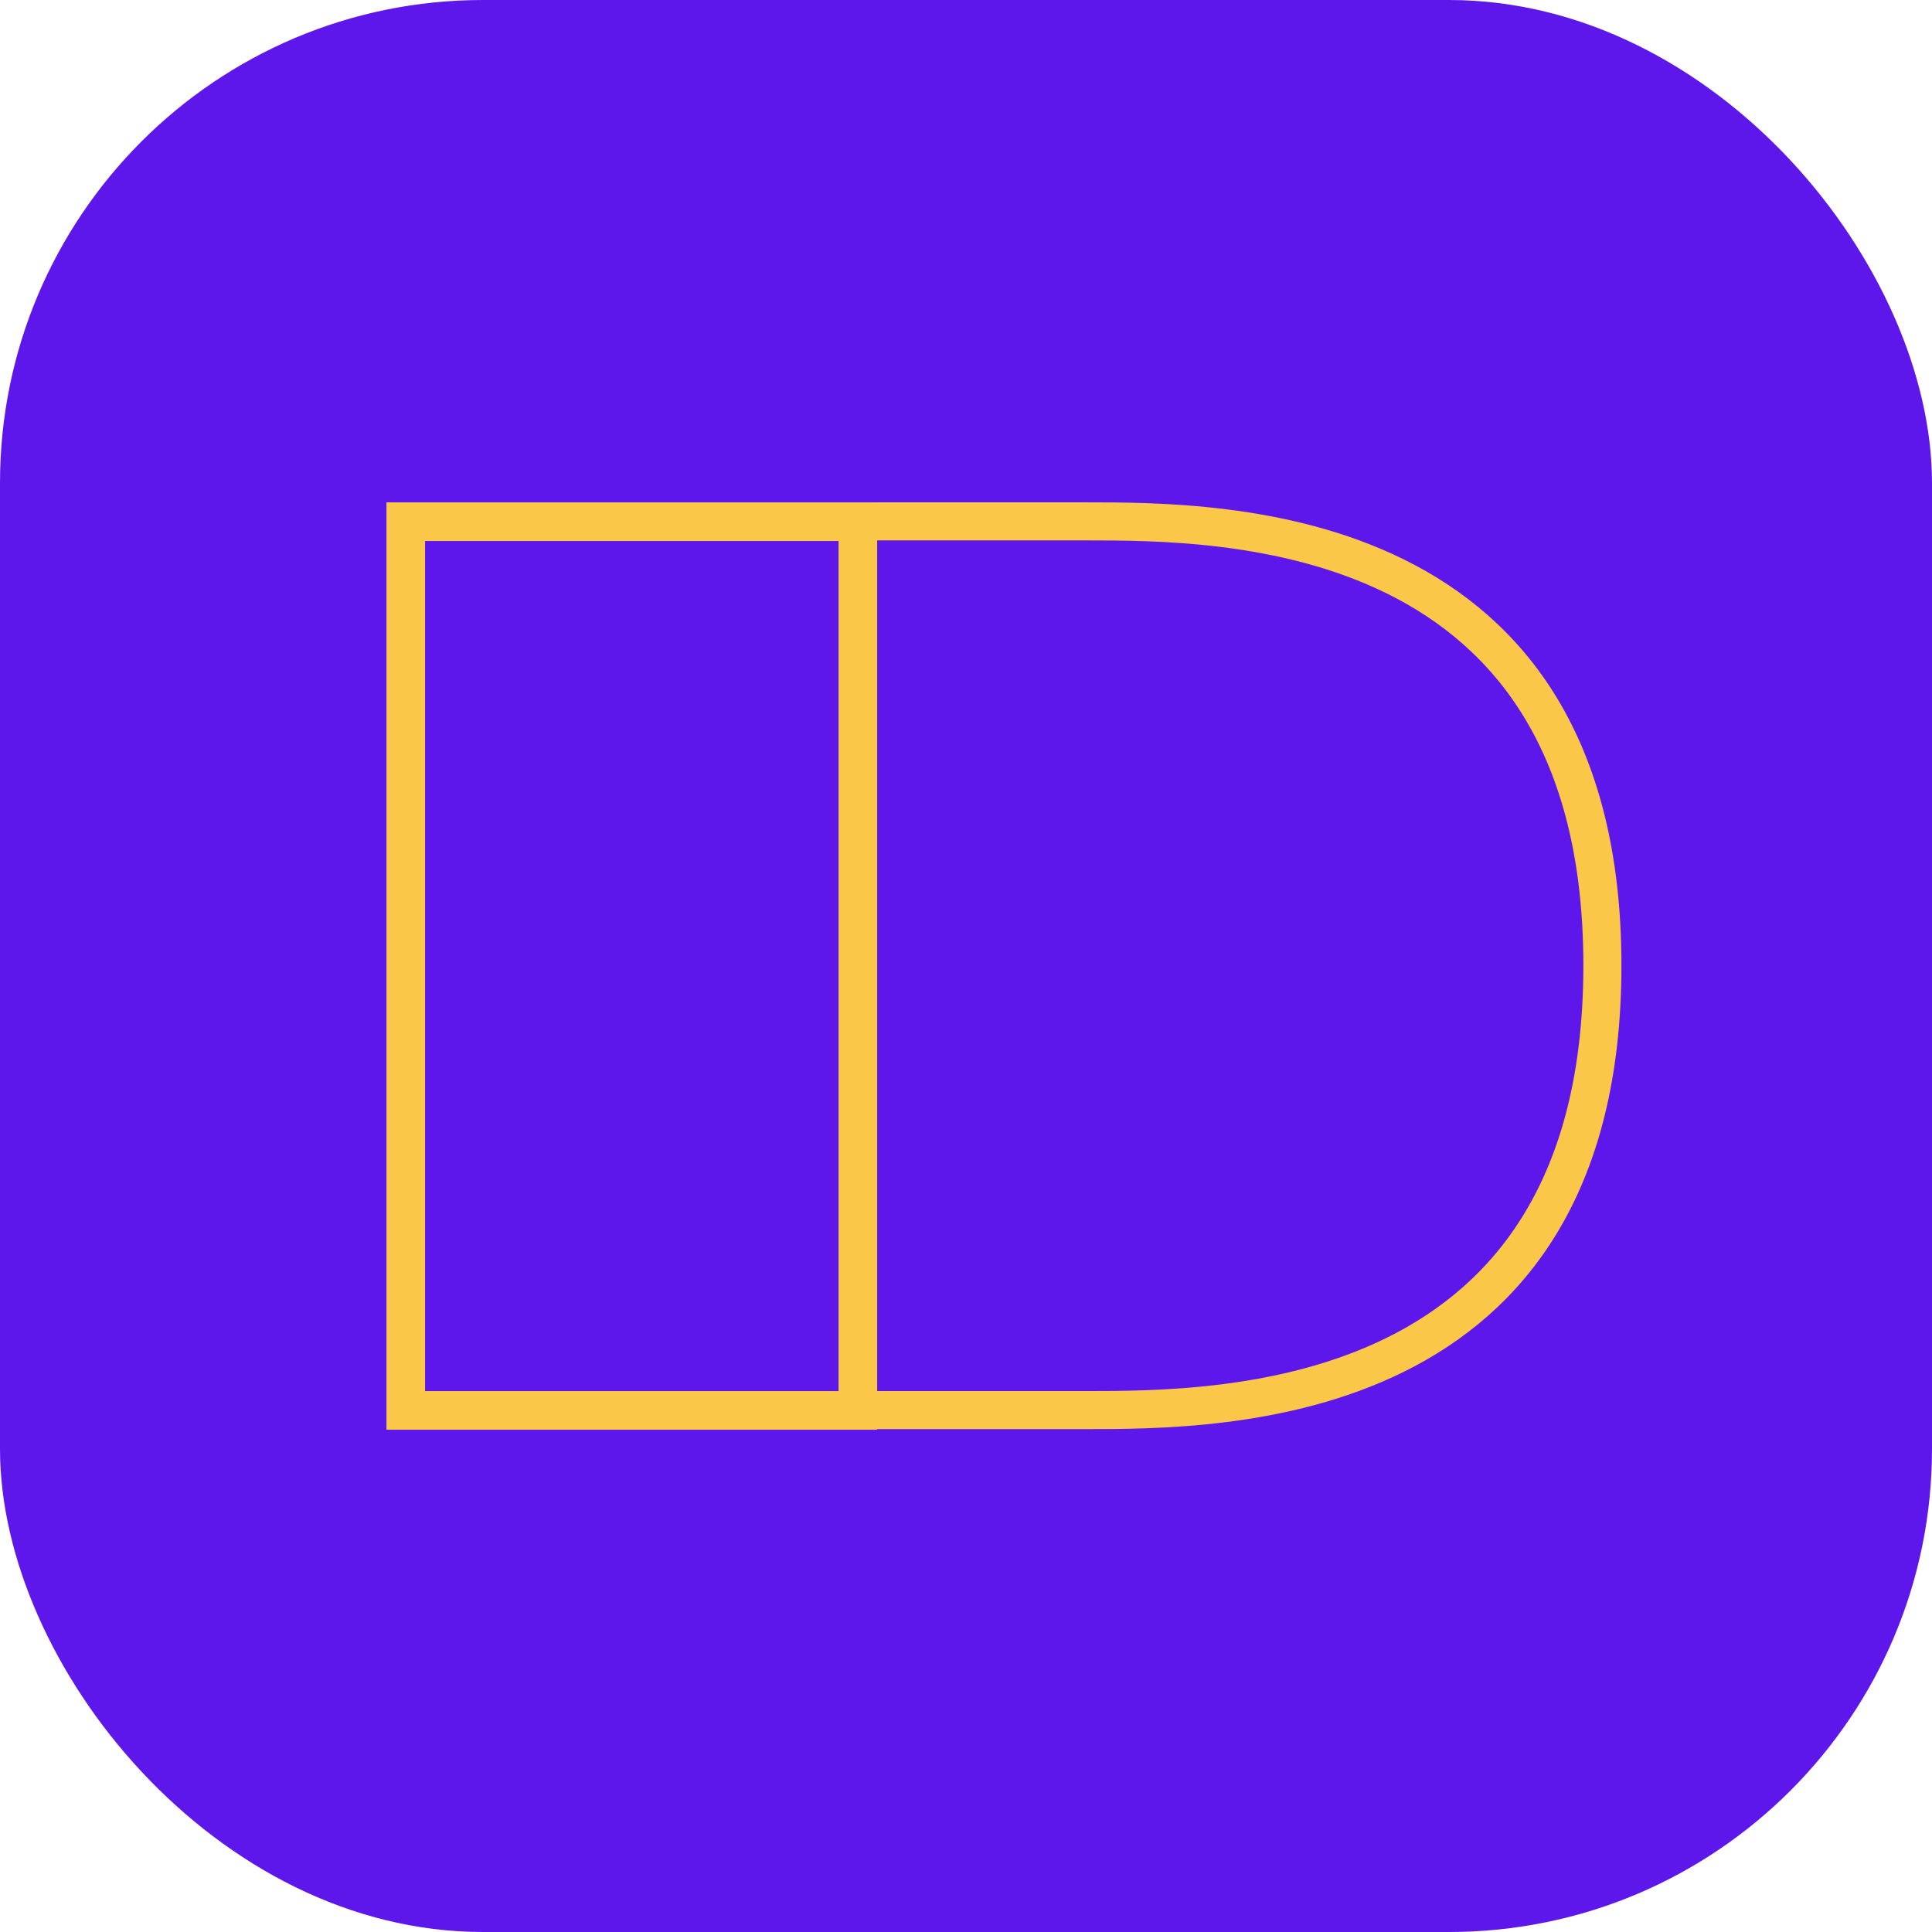
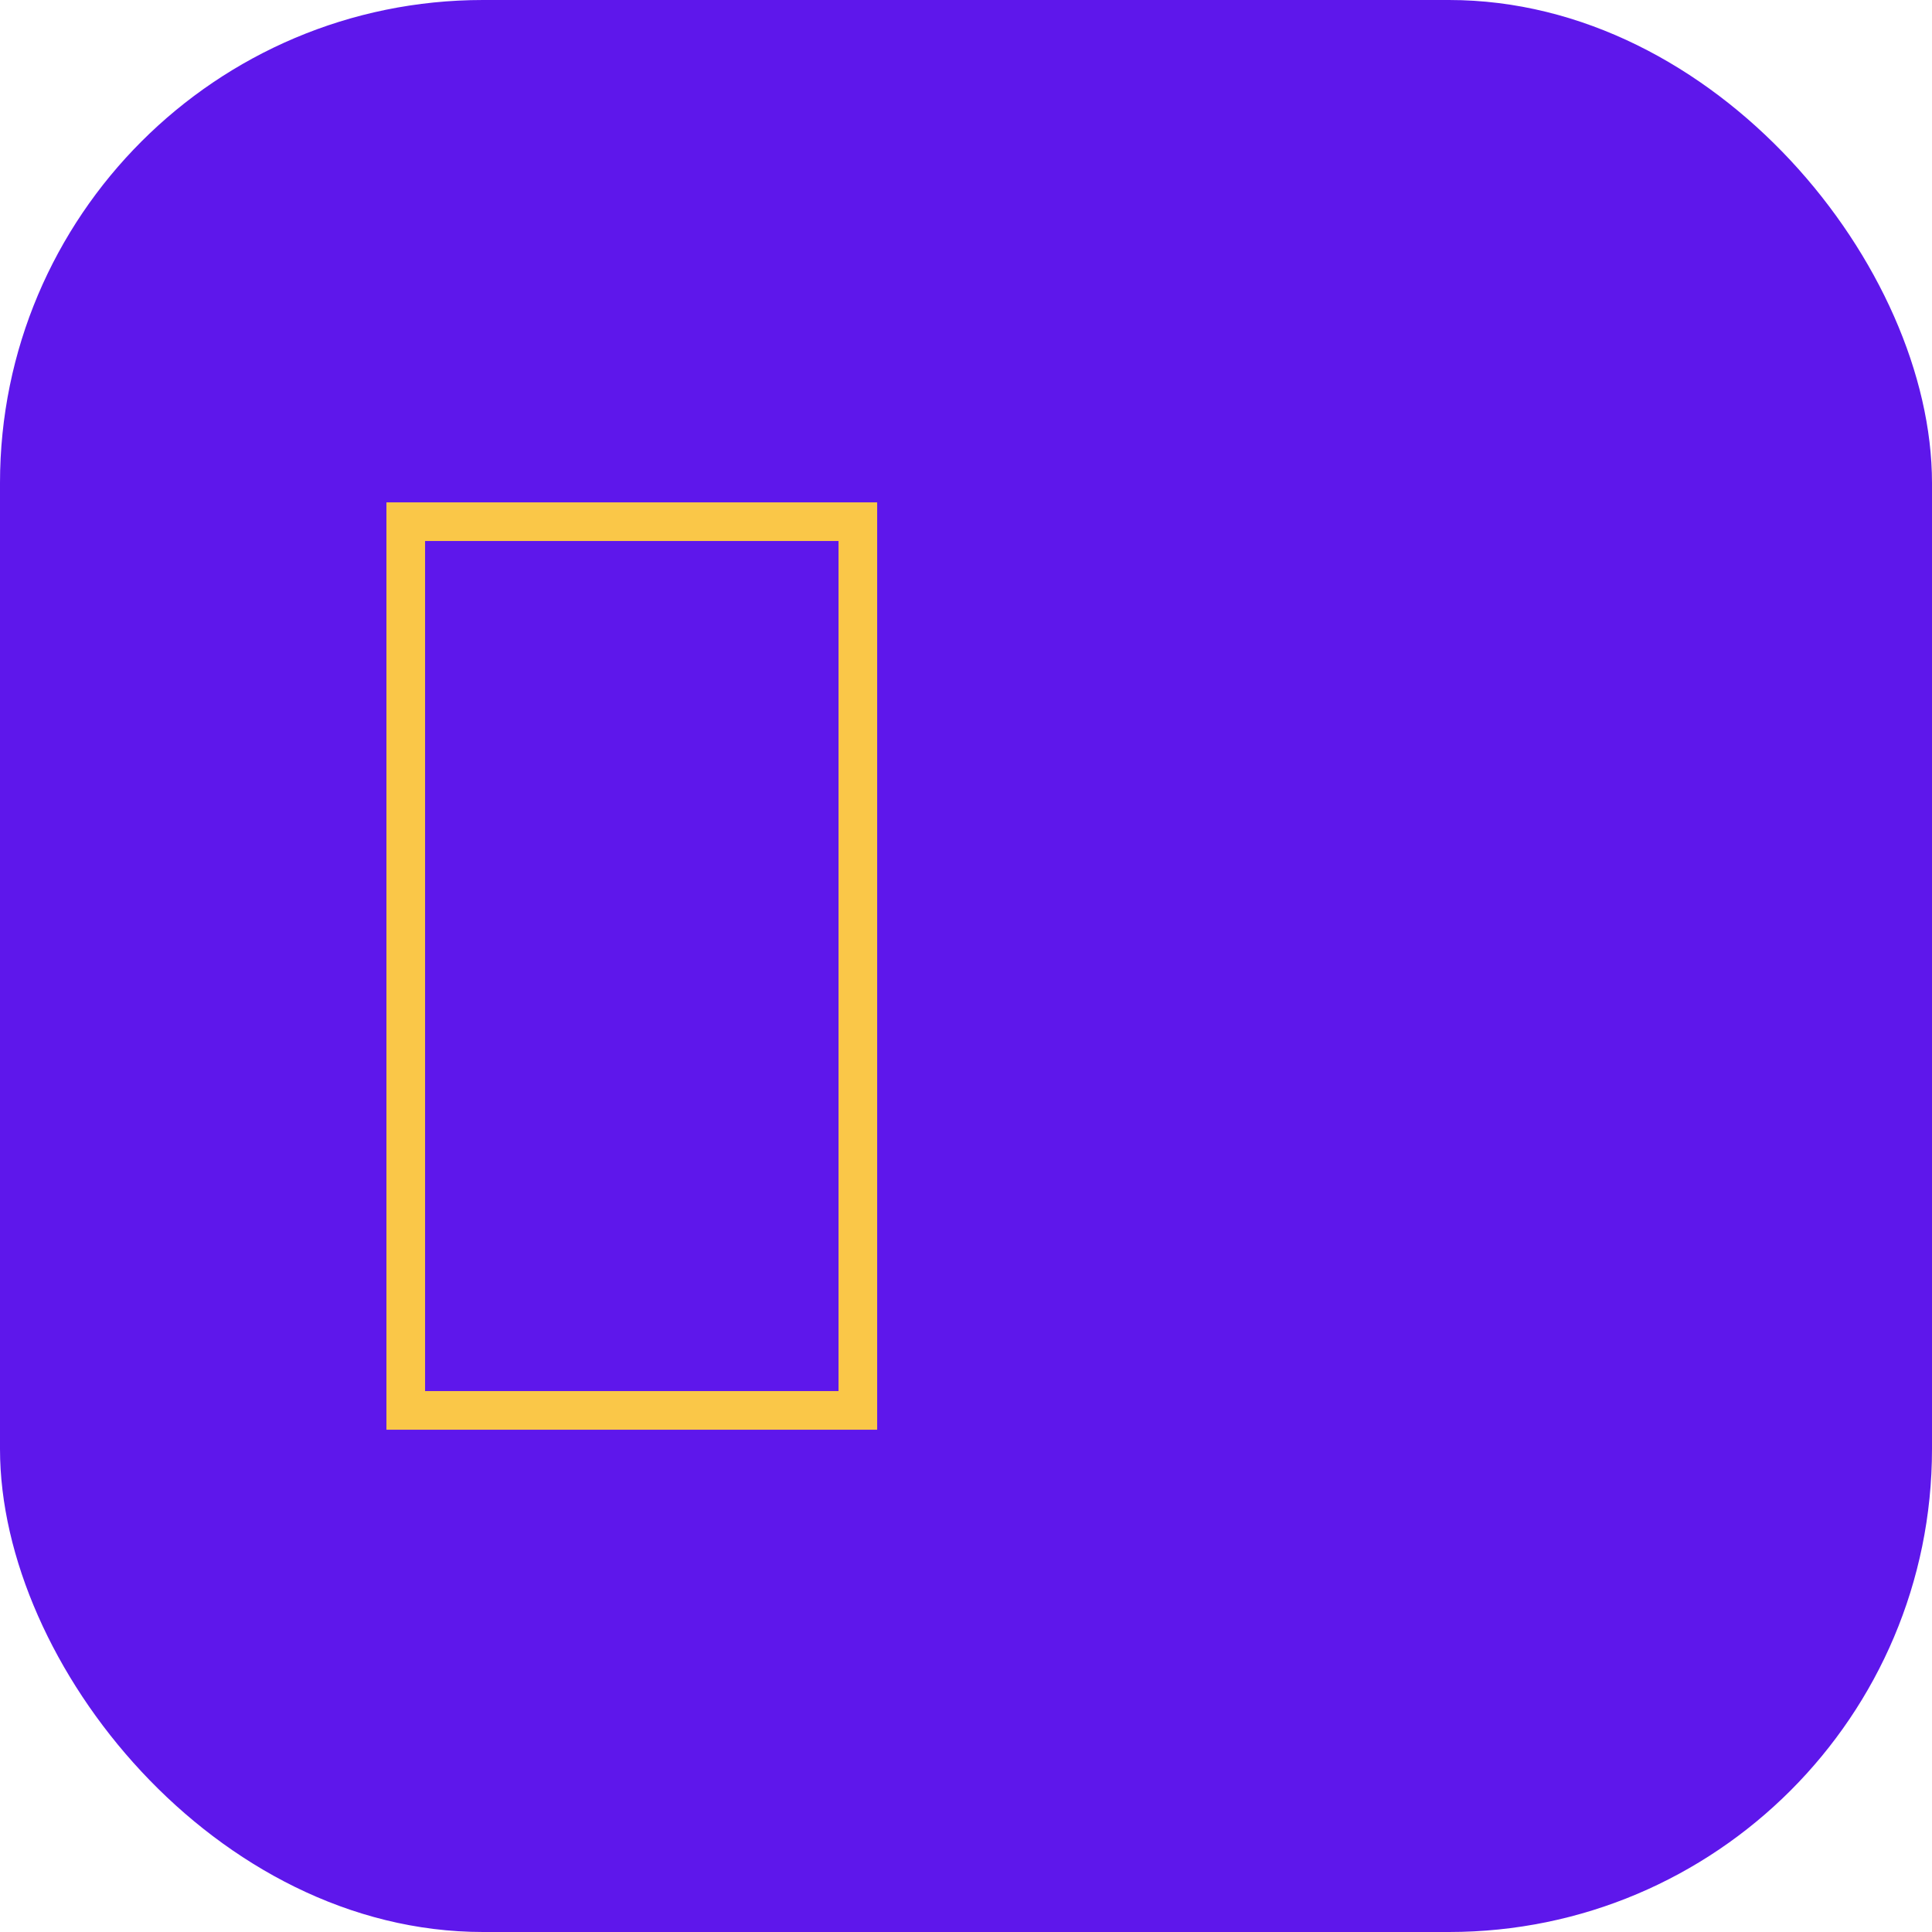
<svg xmlns="http://www.w3.org/2000/svg" width="500" height="500" preserveAspectRatio="xMidYMid" version="1.0">
  <rect width="500" height="500" fill="#5e17eb" stroke-width="0" class="background" rx="125" ry="125" style="paint-order:markers fill stroke" />
  <g fill="none" stroke="#fac748" class="icon">
    <path stroke-width="10" d="M-4.99 5.01h117v230h-117z" transform="translate(110 130)" />
-     <path stroke-width="9.85" d="M117 4.93h53.7c36.1 0 134-.159 134 115-.034 115-97.9 115-134 115H117" transform="translate(110 130)" />
  </g>
  <style>@media (prefers-color-scheme:dark){.background{fill:#370c8d;display:none}.icon{stroke:#d6b86b}}</style>
</svg>